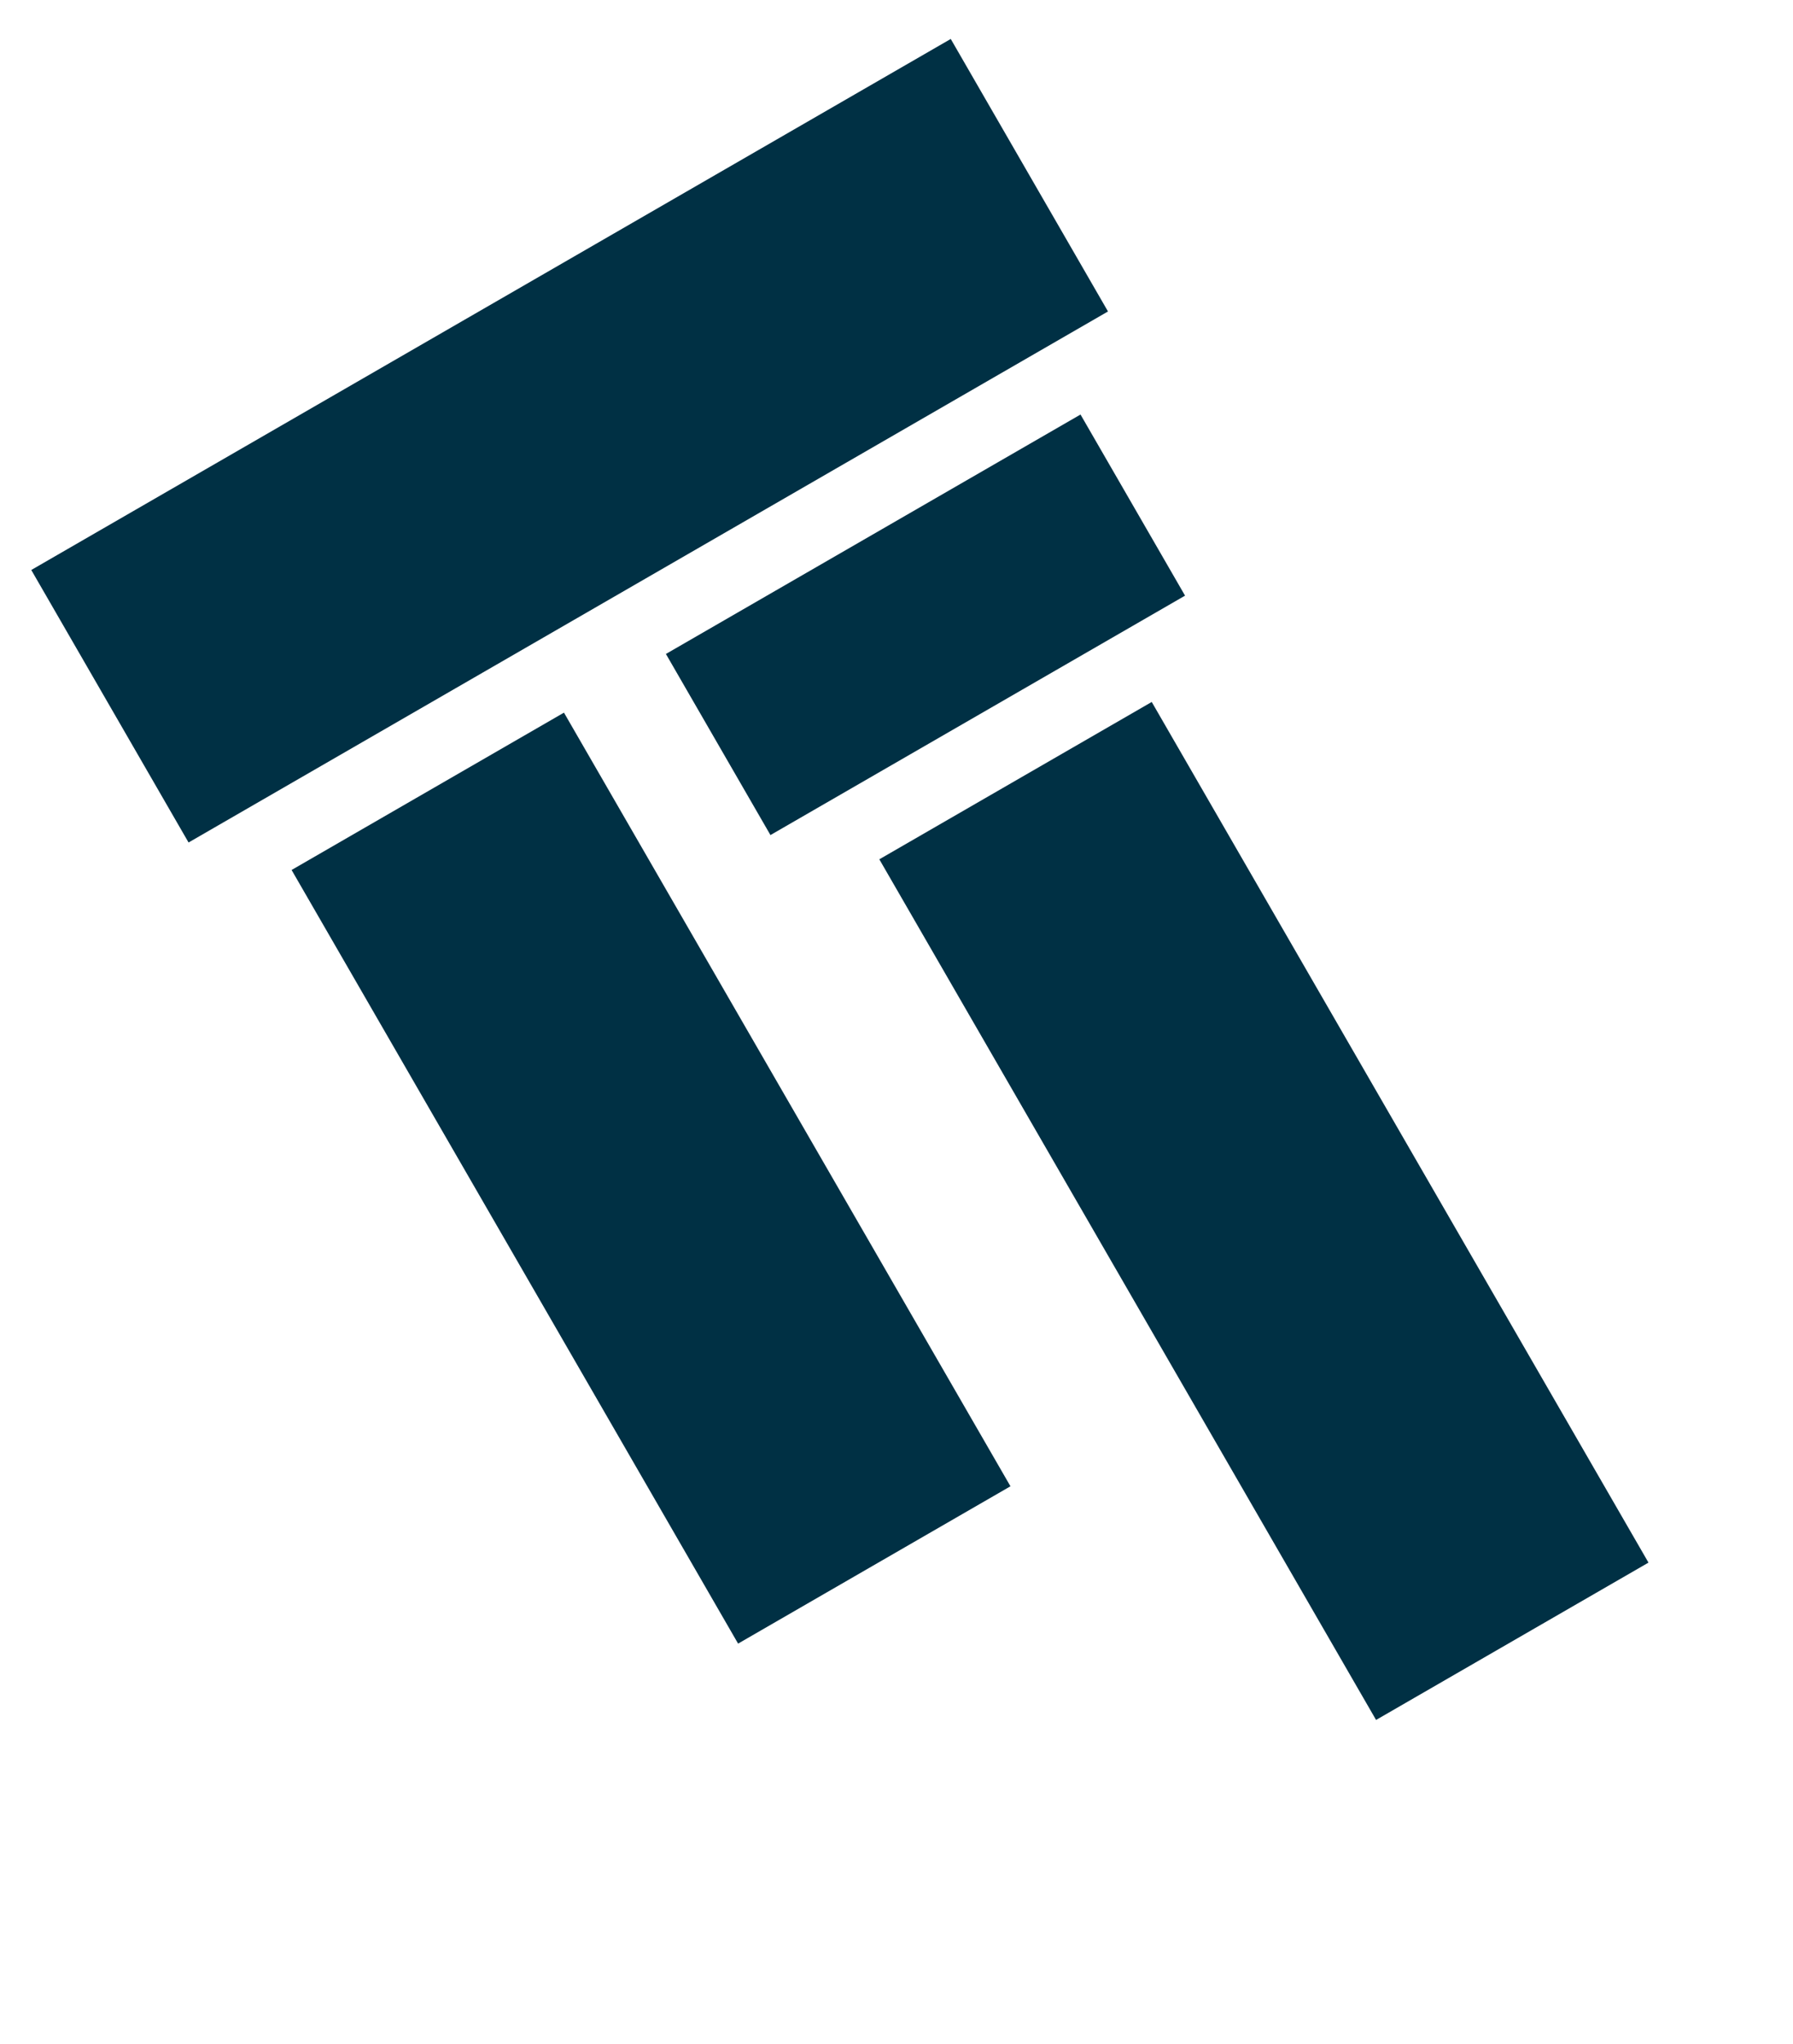
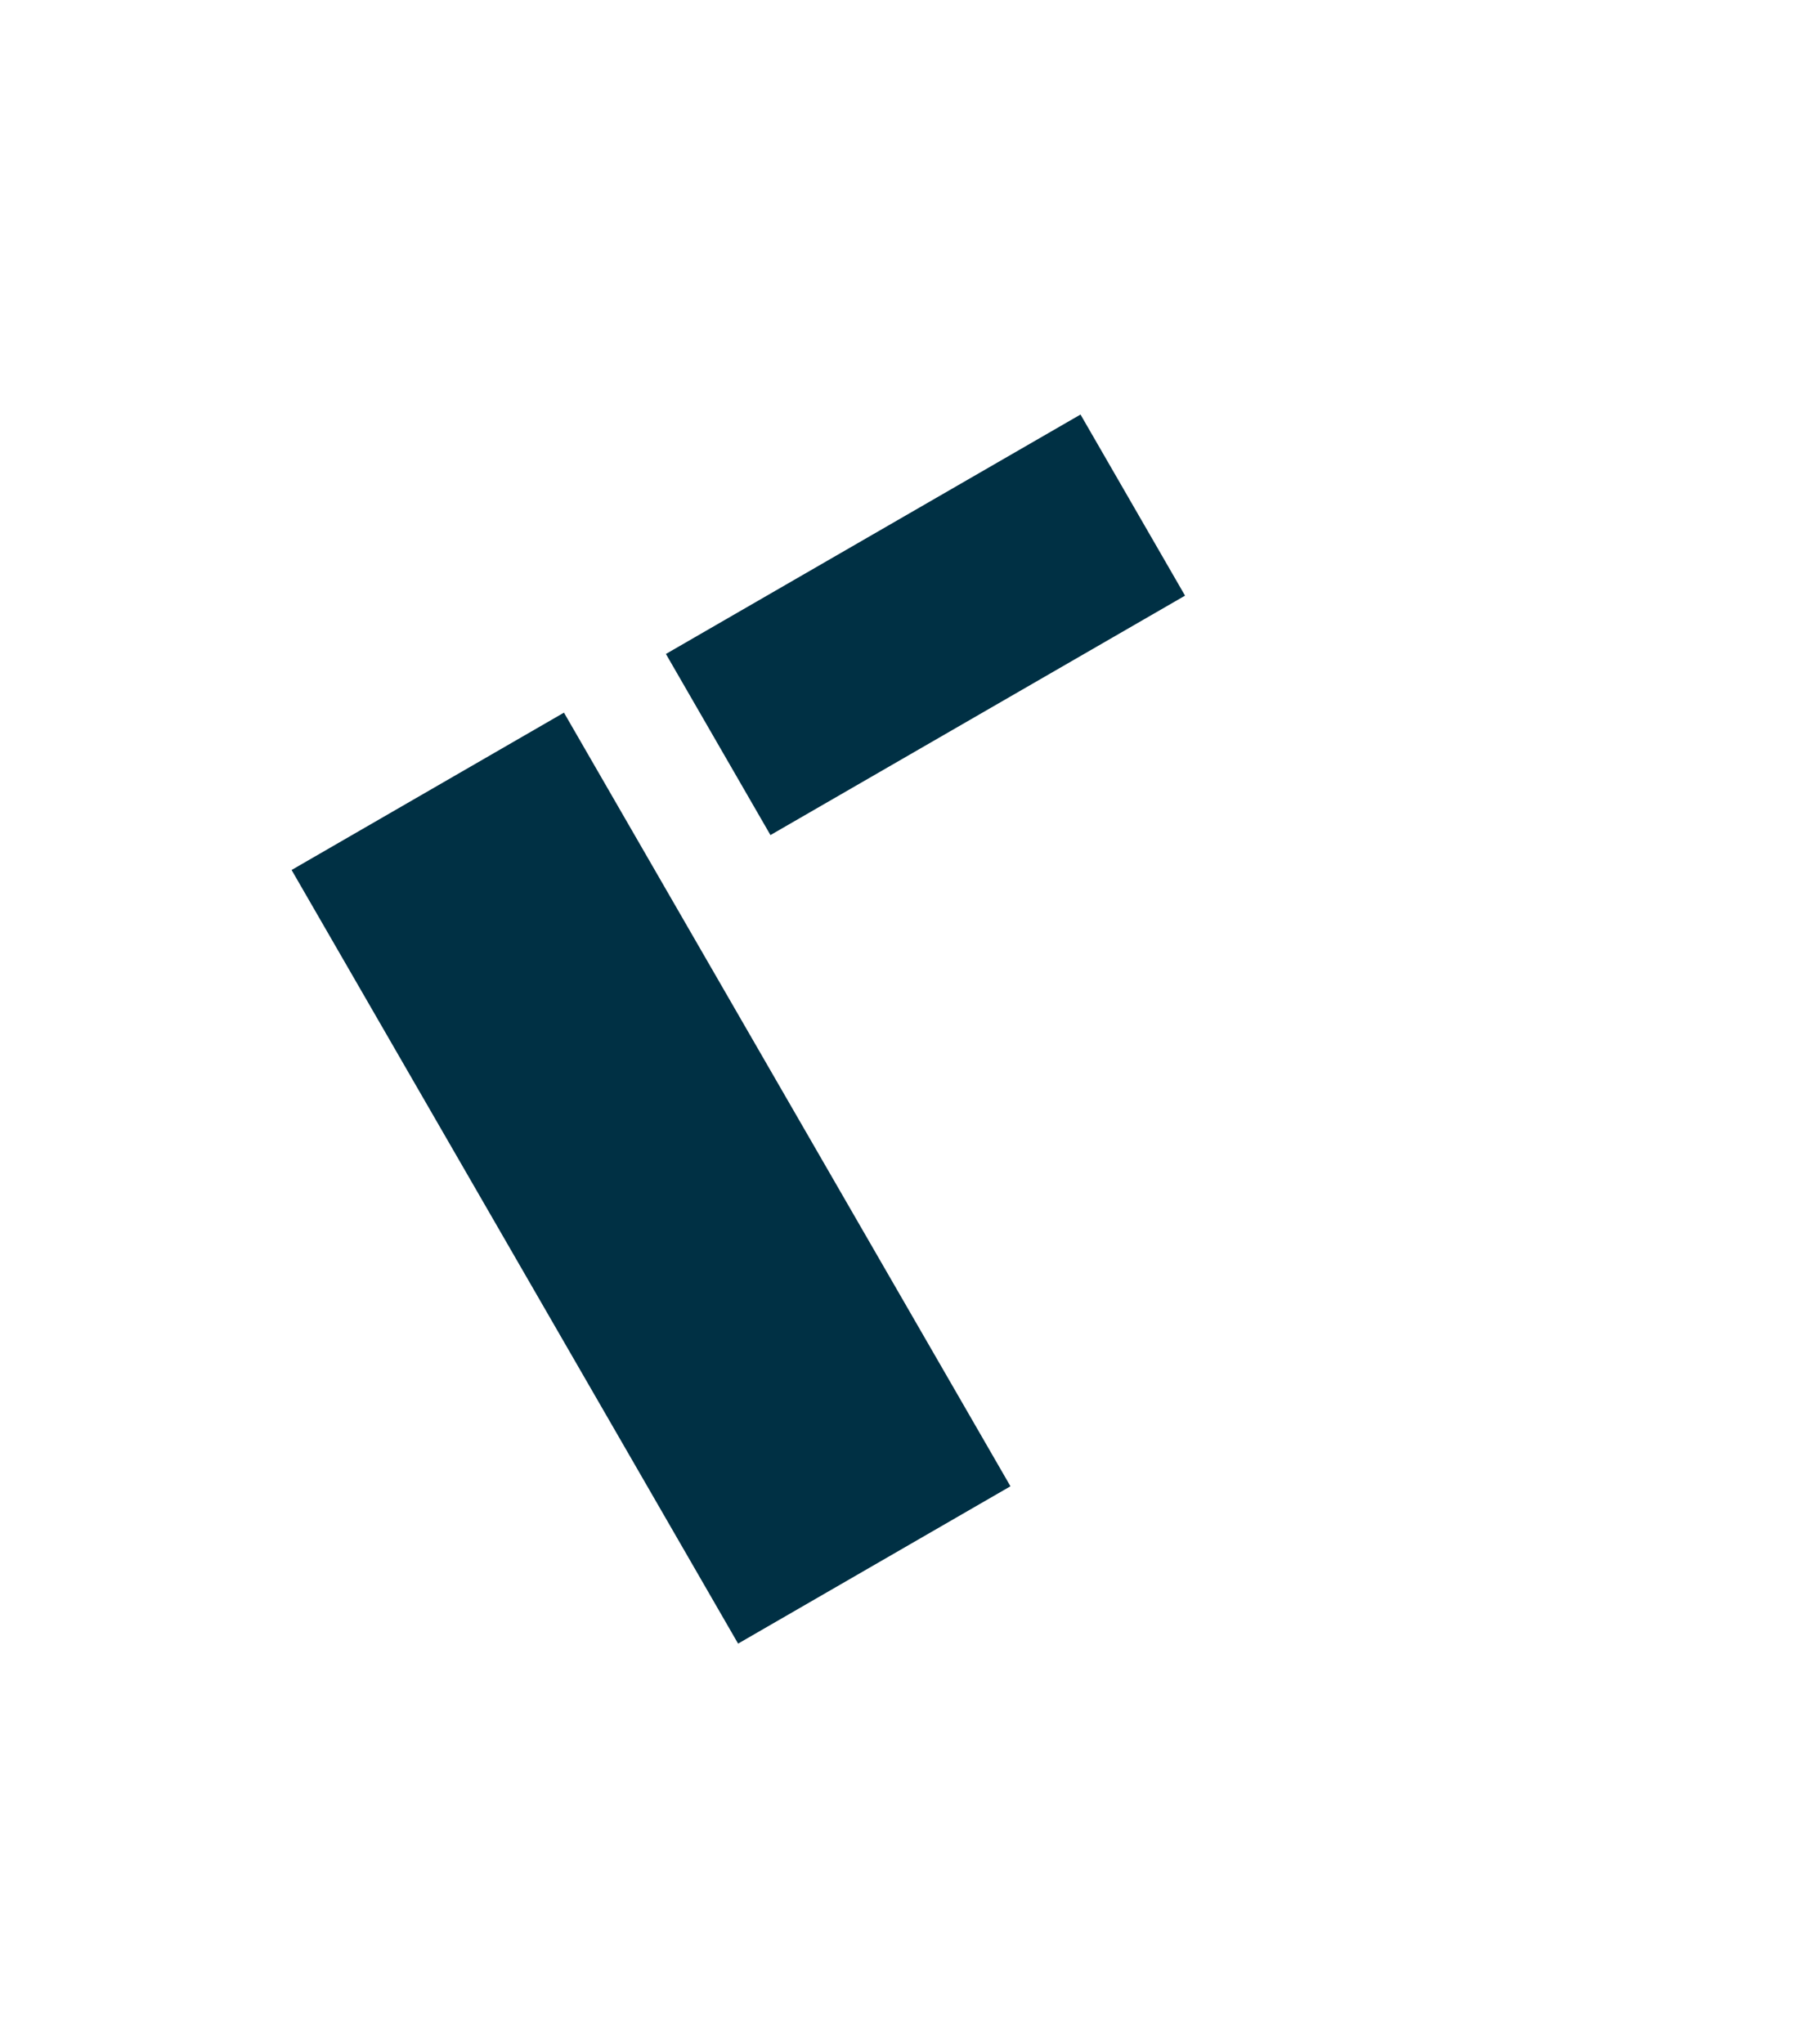
<svg xmlns="http://www.w3.org/2000/svg" width="43" height="49" viewBox="0 0 43 49" fill="none">
-   <path d="M4.522 20.198L26.572 7.467L22.801 0.934L0.75 13.665L4.522 20.198Z" fill="#003044" />
  <path d="M18.477 20.02L28.42 14.28L25.913 9.938L15.97 15.678L18.477 20.02Z" fill="#003044" />
-   <path d="M39.534 37.462L27.621 16.829L21.088 20.601L33.001 41.234L39.534 37.462Z" fill="#003044" />
  <path d="M24.233 35.632L13.525 17.085L6.993 20.857L17.701 39.404L24.233 35.632Z" fill="#003044" />
</svg>